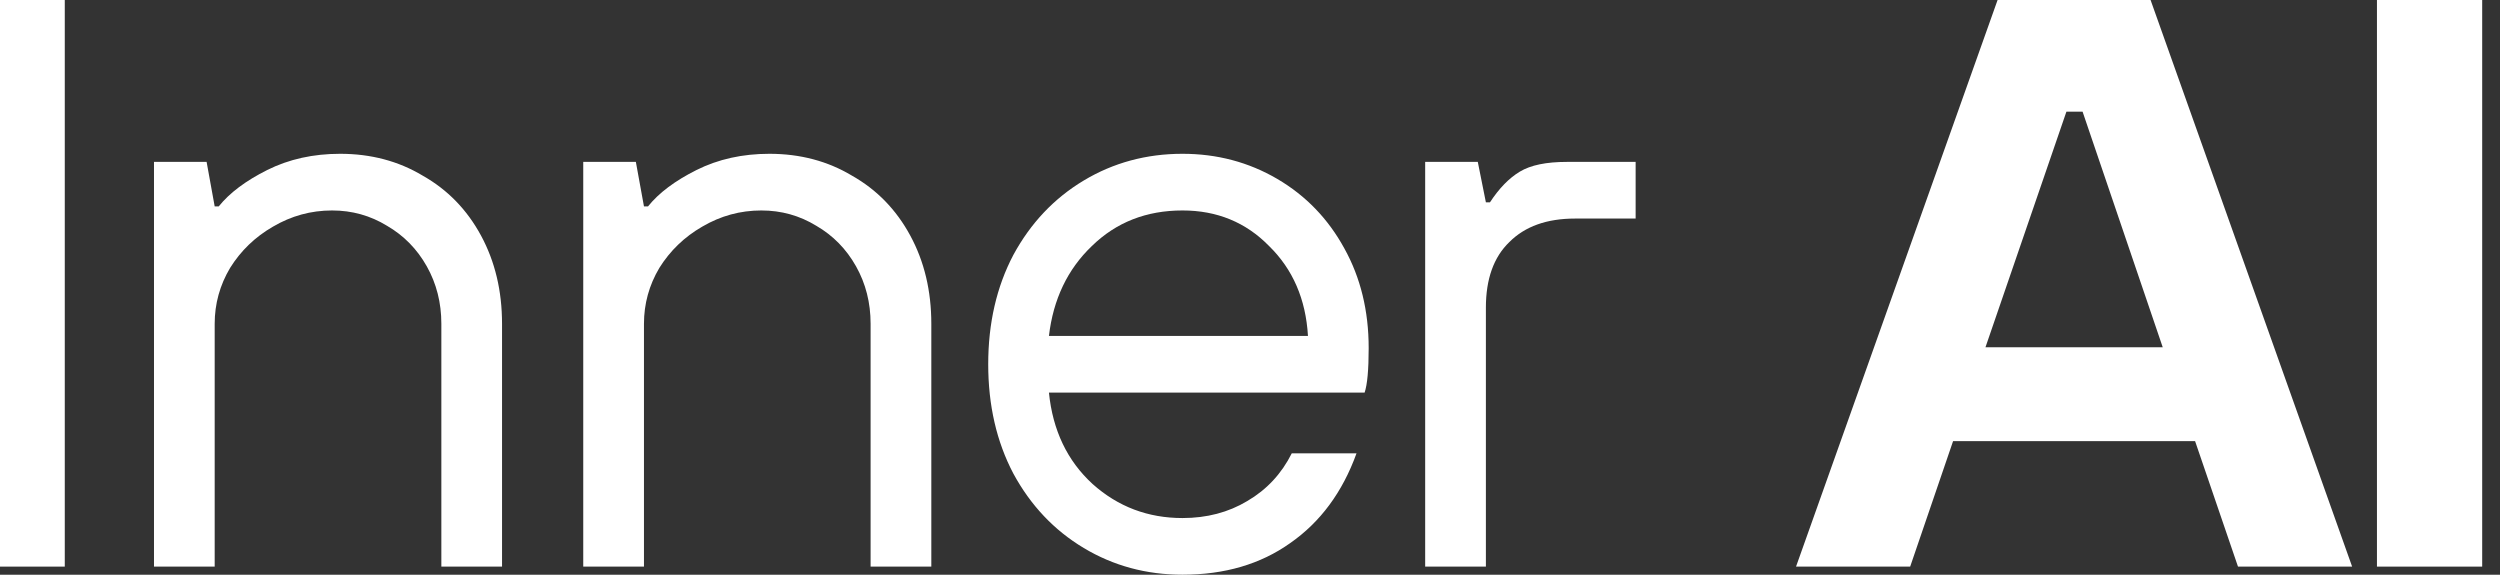
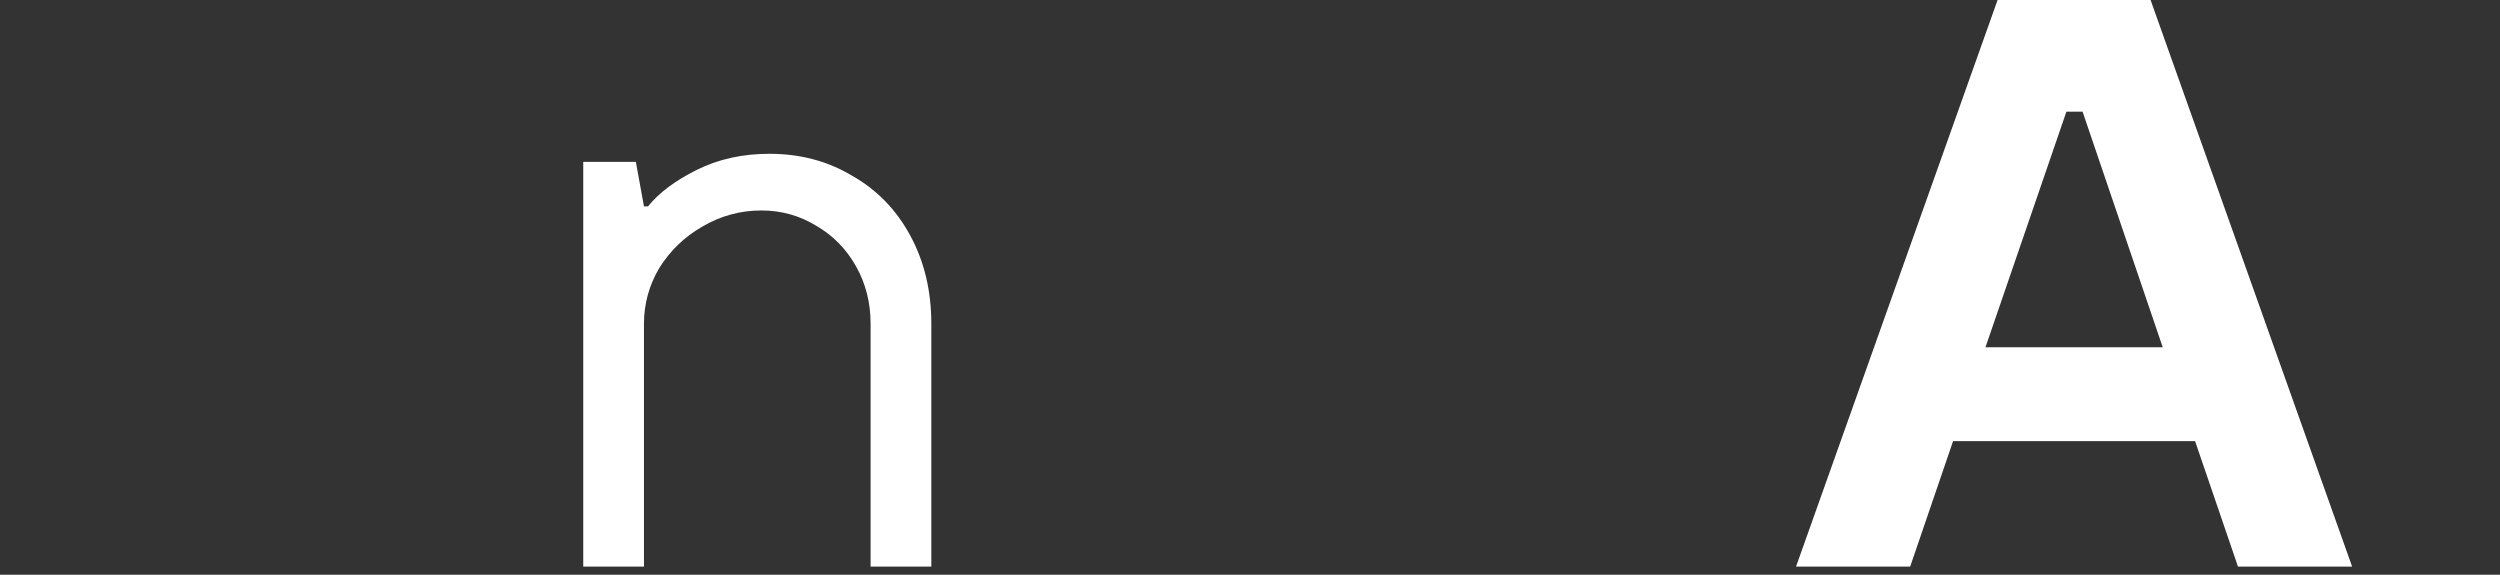
<svg xmlns="http://www.w3.org/2000/svg" width="87" height="20" viewBox="0 0 87 20" fill="none">
  <rect x="0" y="0" width="87" height="20" fill="#333333" stroke="none" />
-   <path d="M2.254 19.718H0V0H2.254V19.718Z" fill="white" />
-   <path d="M5.359 19.718V5.634H7.19L7.471 7.183H7.612C7.988 6.714 8.551 6.291 9.302 5.915C10.053 5.54 10.899 5.352 11.838 5.352C12.908 5.352 13.866 5.606 14.711 6.113C15.575 6.601 16.251 7.296 16.739 8.197C17.227 9.099 17.471 10.122 17.471 11.268V19.718H15.359V11.268C15.359 10.535 15.19 9.869 14.852 9.268C14.514 8.667 14.053 8.197 13.471 7.859C12.889 7.502 12.251 7.324 11.556 7.324C10.823 7.324 10.138 7.512 9.5 7.887C8.88 8.244 8.382 8.723 8.007 9.324C7.65 9.925 7.471 10.573 7.471 11.268V19.718H5.359Z" fill="white" />
  <path d="M20.297 19.718V5.634H22.128L22.41 7.183H22.551C22.926 6.714 23.49 6.291 24.241 5.915C24.992 5.54 25.837 5.352 26.776 5.352C27.846 5.352 28.804 5.606 29.649 6.113C30.513 6.601 31.189 7.296 31.677 8.197C32.166 9.099 32.41 10.122 32.41 11.268V19.718H30.297V11.268C30.297 10.535 30.128 9.869 29.79 9.268C29.452 8.667 28.992 8.197 28.41 7.859C27.828 7.502 27.189 7.324 26.494 7.324C25.762 7.324 25.076 7.512 24.438 7.887C23.818 8.244 23.321 8.723 22.945 9.324C22.588 9.925 22.41 10.573 22.41 11.268V19.718H20.297Z" fill="white" />
-   <path d="M41.151 20C39.893 20 38.747 19.69 37.714 19.07C36.681 18.451 35.865 17.587 35.264 16.479C34.681 15.371 34.39 14.103 34.39 12.676C34.39 11.249 34.681 9.981 35.264 8.873C35.865 7.765 36.681 6.901 37.714 6.282C38.747 5.662 39.893 5.352 41.151 5.352C42.353 5.352 43.451 5.643 44.447 6.225C45.442 6.808 46.221 7.615 46.785 8.648C47.348 9.662 47.63 10.817 47.63 12.113C47.63 12.864 47.583 13.38 47.489 13.662H36.503C36.635 14.976 37.142 16.038 38.024 16.845C38.907 17.634 39.949 18.028 41.151 18.028C41.996 18.028 42.747 17.831 43.404 17.437C44.081 17.042 44.597 16.488 44.954 15.775H47.207C46.719 17.127 45.949 18.169 44.897 18.901C43.865 19.634 42.616 20 41.151 20ZM45.517 11.69C45.442 10.413 44.991 9.371 44.165 8.563C43.358 7.737 42.353 7.324 41.151 7.324C39.893 7.324 38.841 7.737 37.996 8.563C37.151 9.371 36.653 10.413 36.503 11.69H45.517Z" fill="white" />
-   <path d="M49.596 19.718V5.634H51.427L51.709 7.042H51.85C52.169 6.554 52.516 6.197 52.892 5.972C53.267 5.746 53.812 5.634 54.526 5.634H56.92V7.606H54.807C53.831 7.606 53.07 7.878 52.526 8.423C51.981 8.948 51.709 9.709 51.709 10.704V19.718H49.596Z" fill="white" />
  <path d="M81.854 19.718H77.882L76.389 15.352H67.967L66.474 19.718H62.502L69.516 0H74.84L81.854 19.718ZM71.911 3.887L69.094 12.085H75.263L72.474 3.887H71.911Z" fill="white" />
-   <path d="M86.38 19.718H82.718V0H86.38V19.718Z" fill="white" />
</svg>